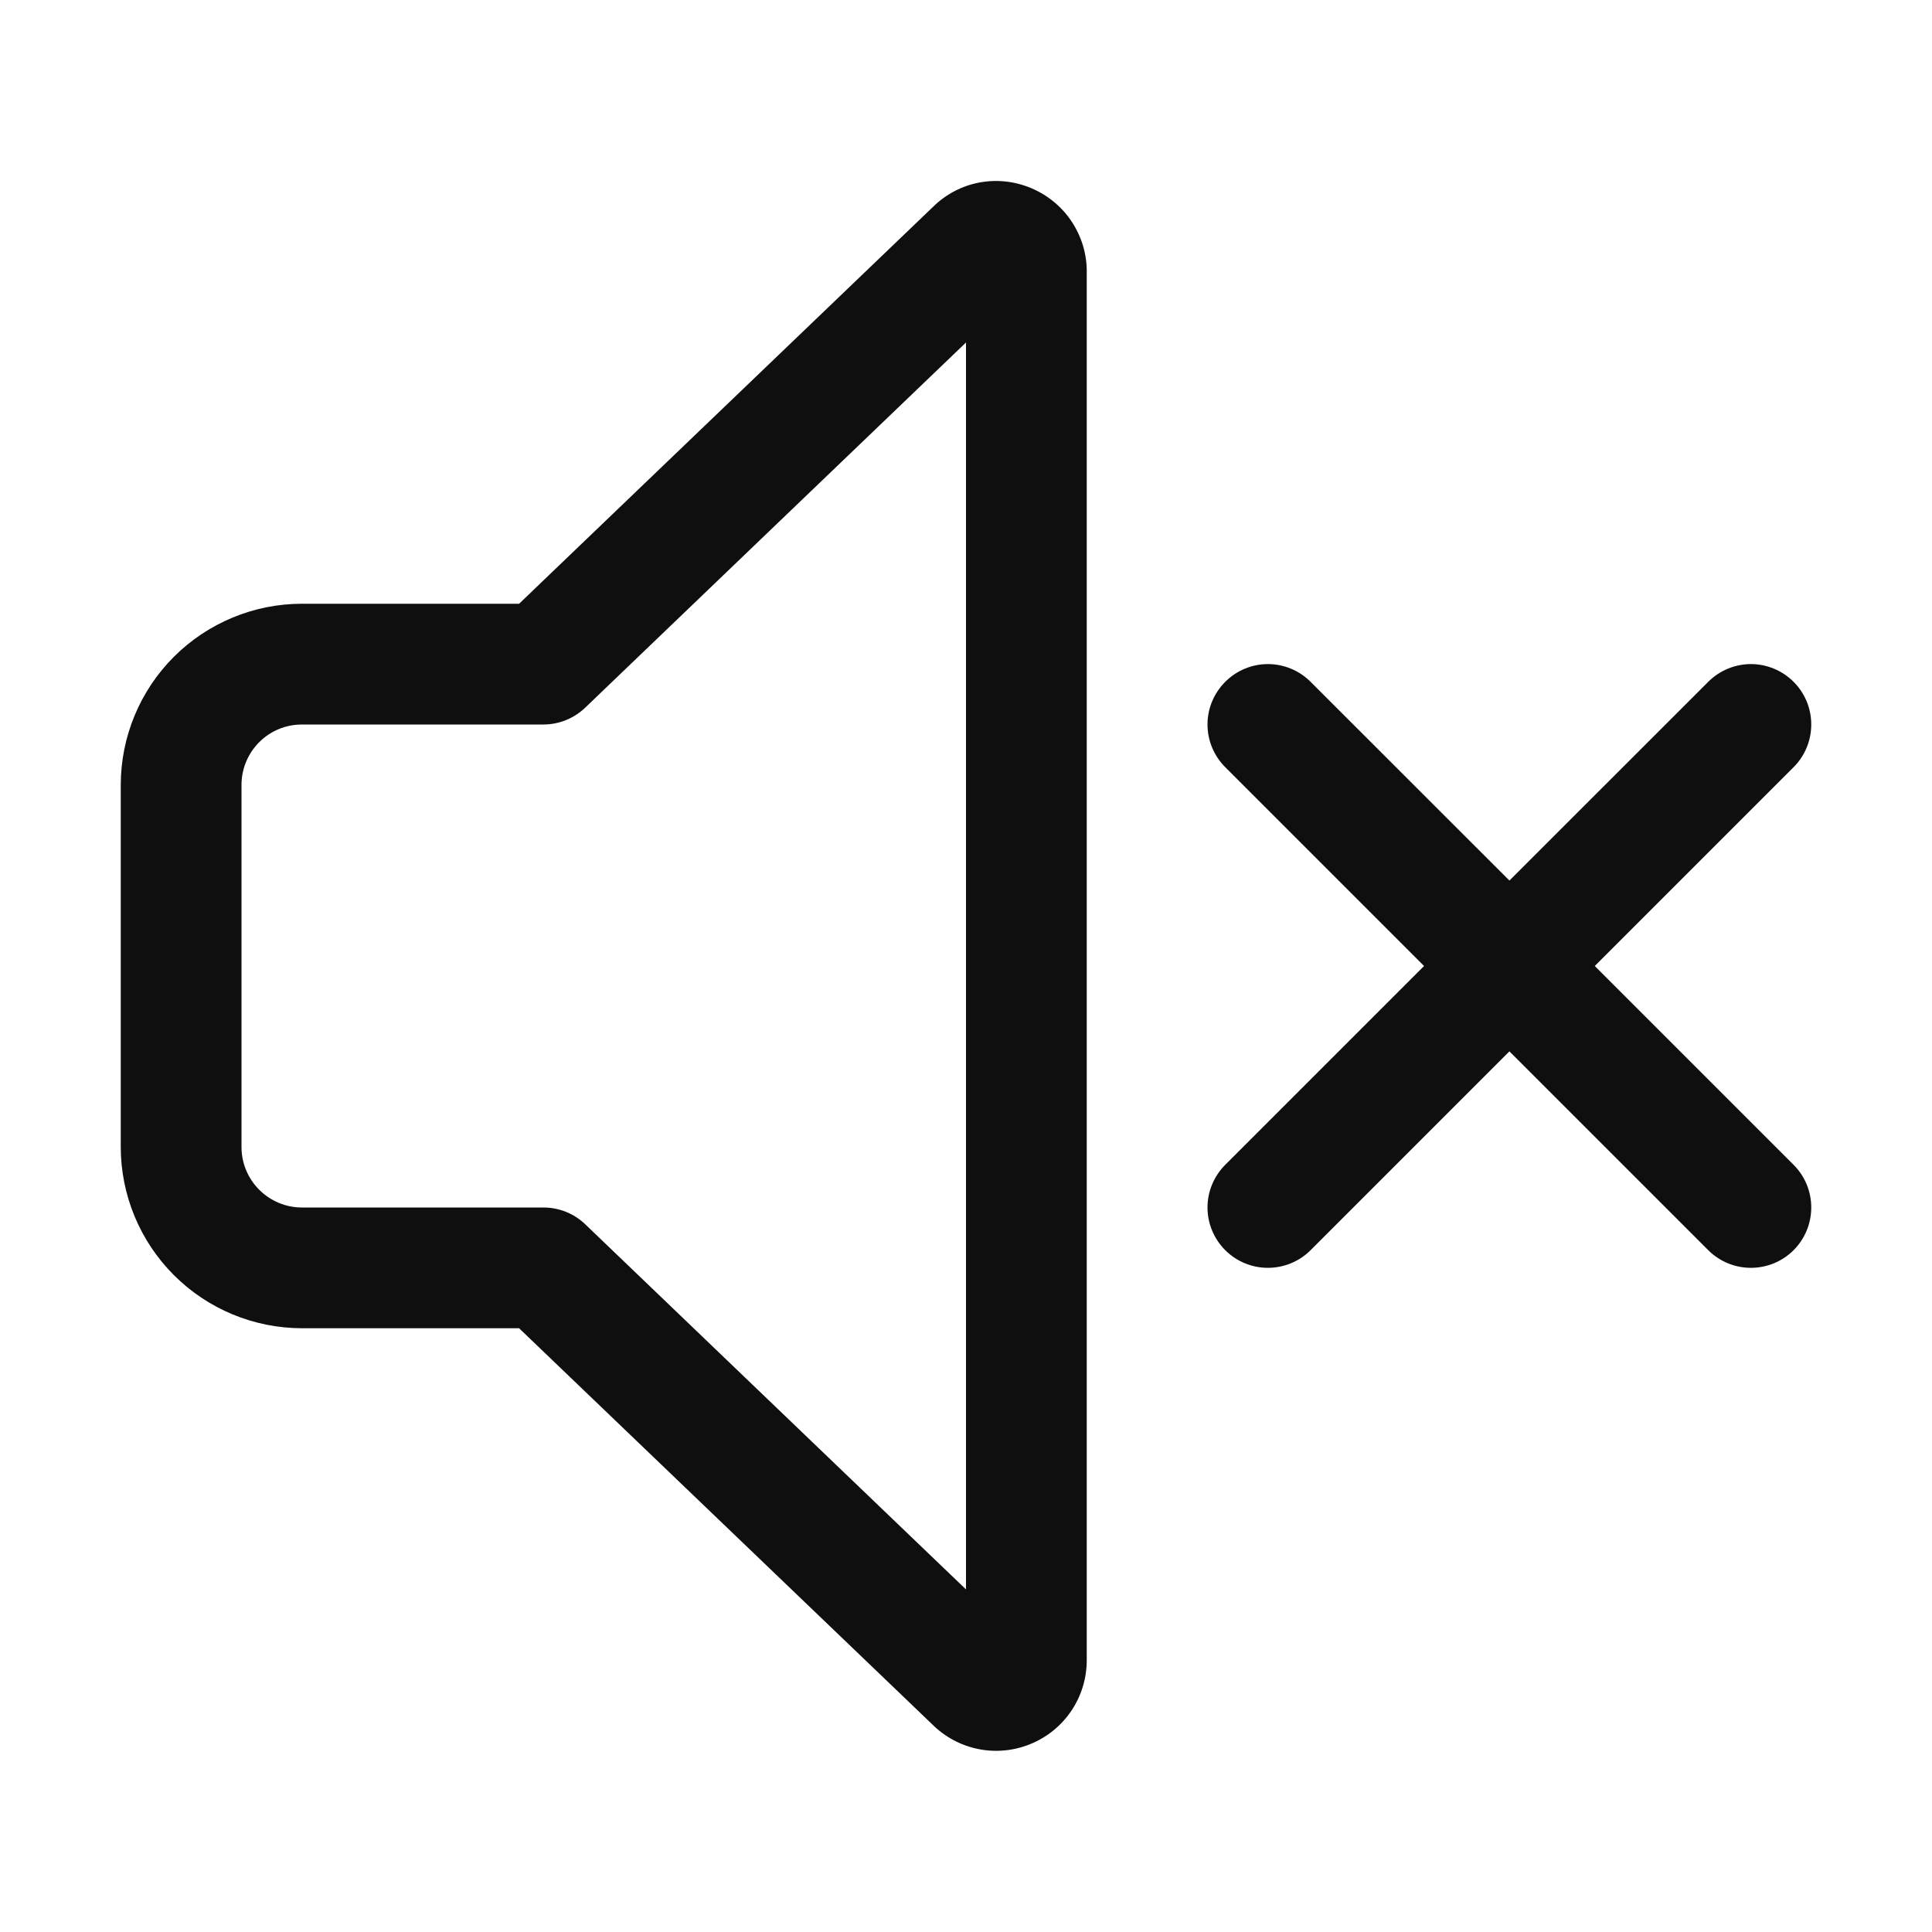
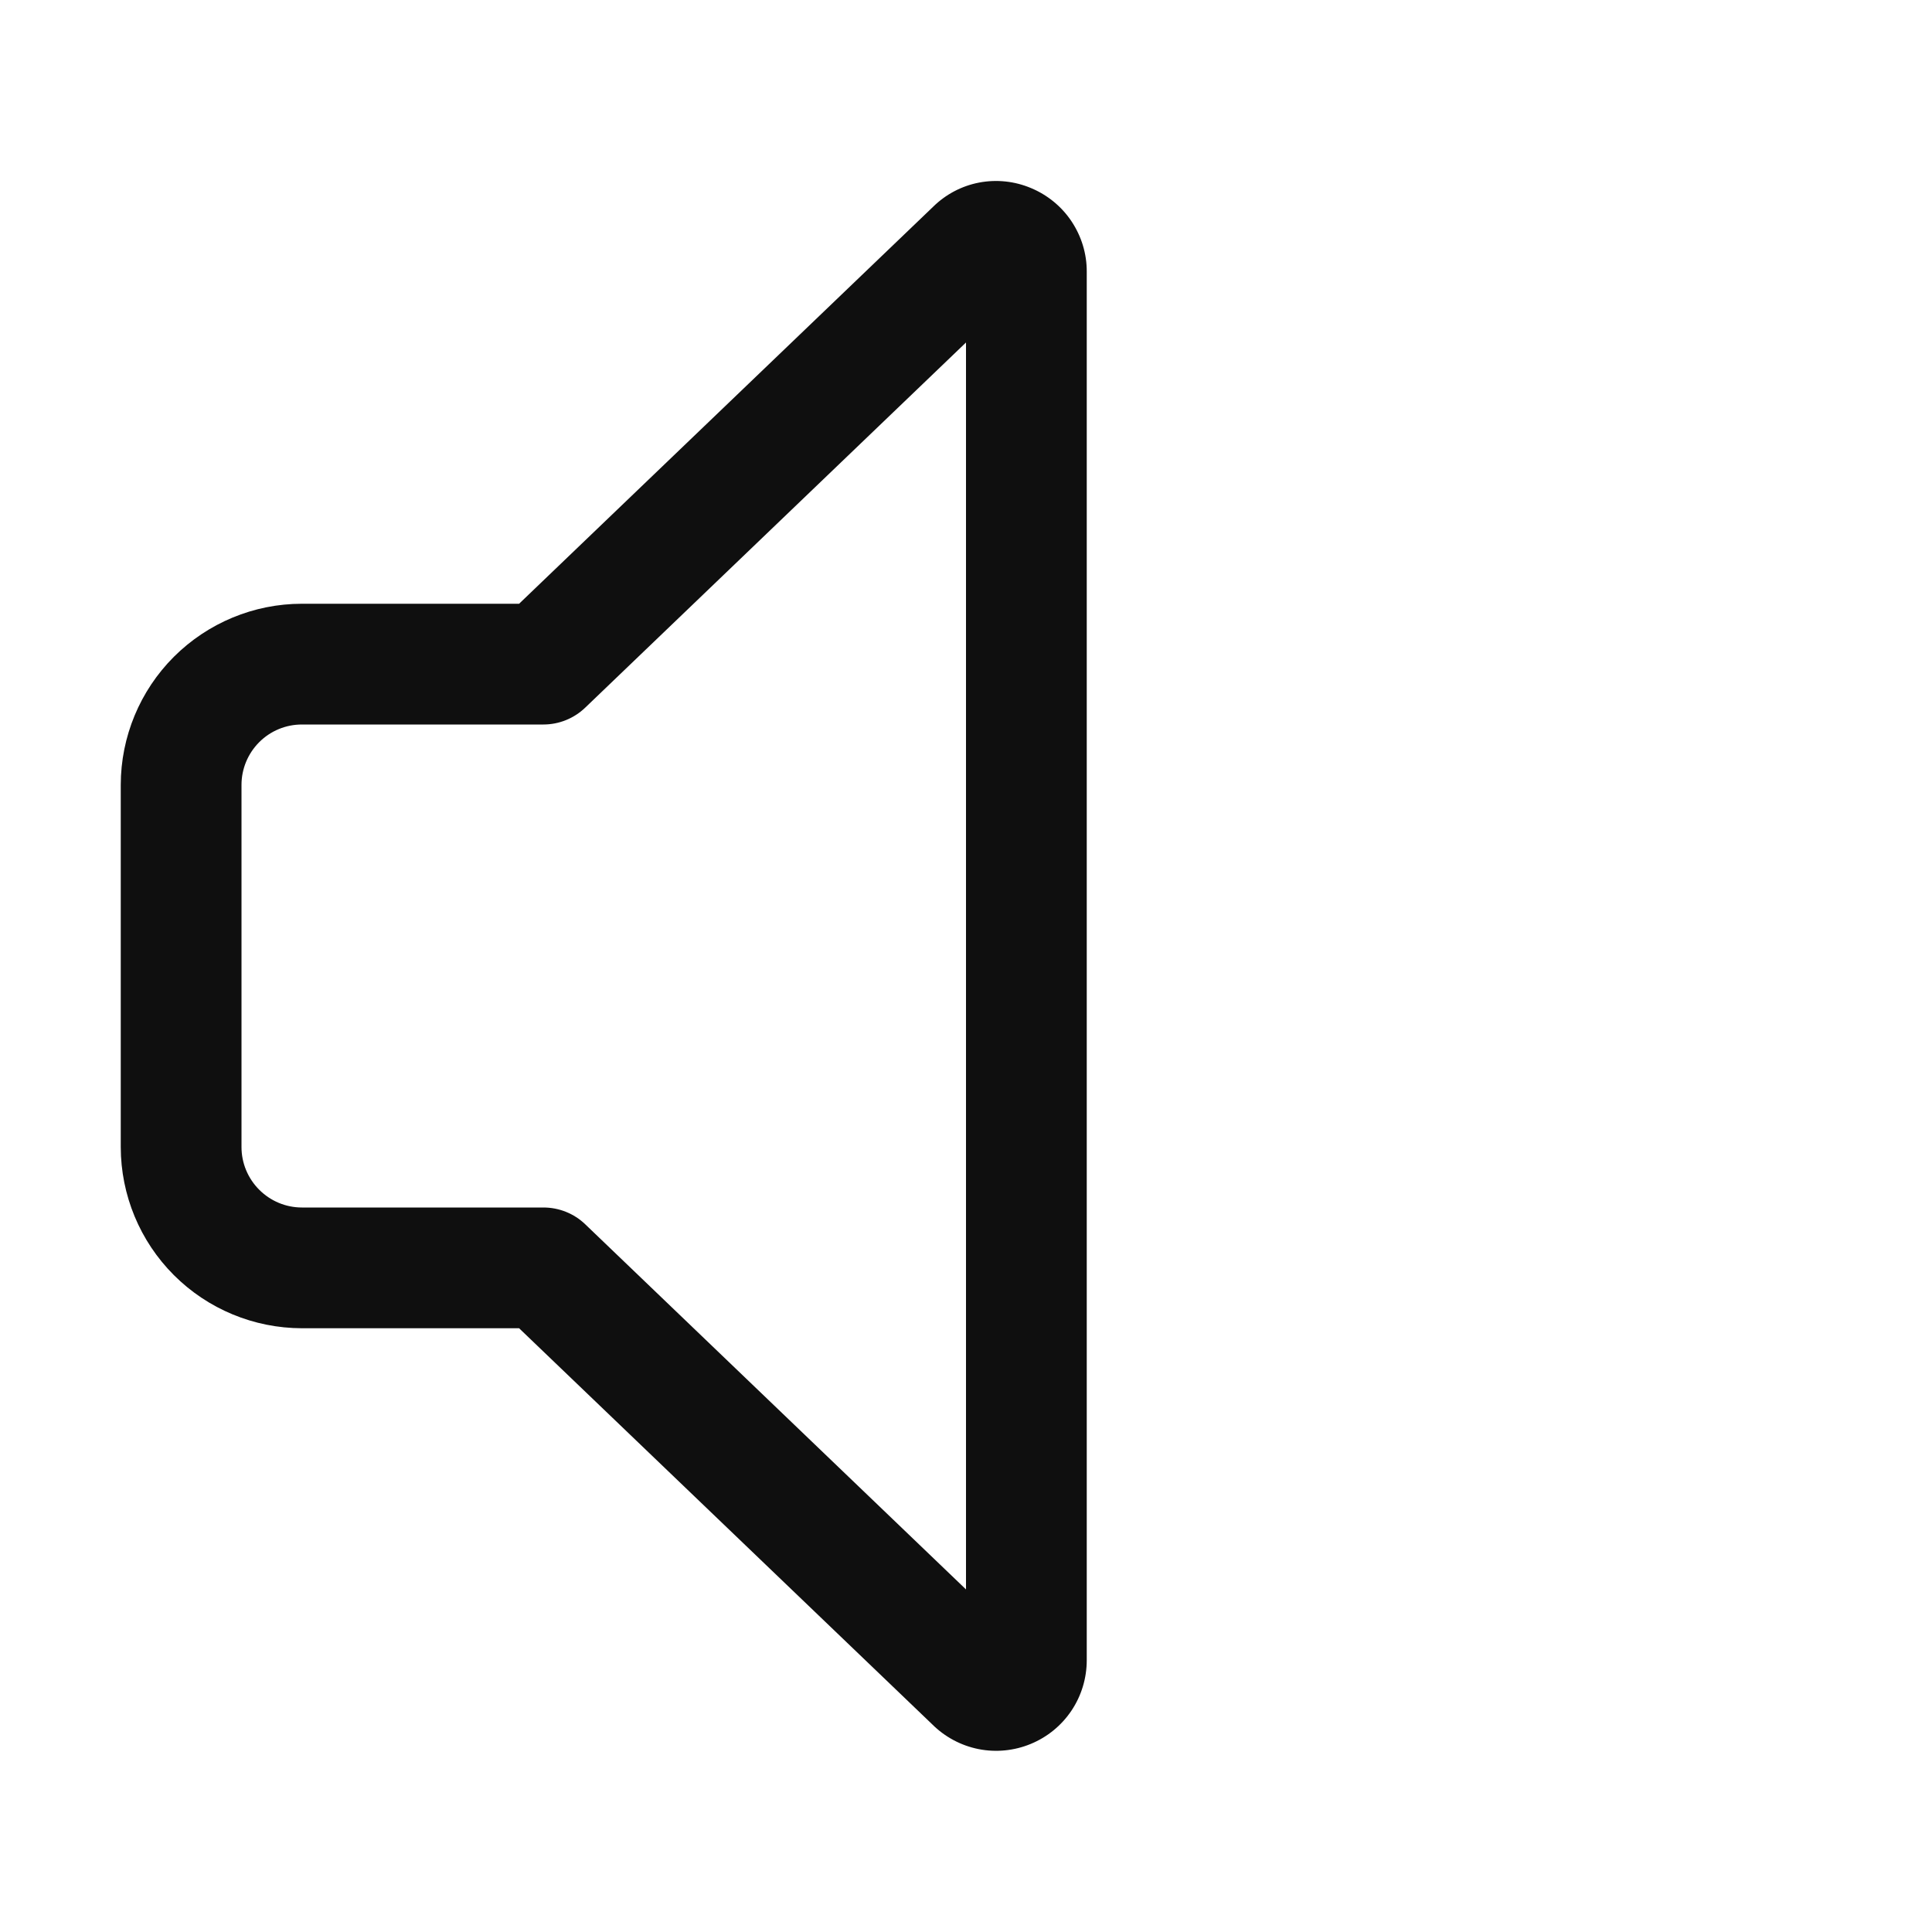
<svg xmlns="http://www.w3.org/2000/svg" width="22" height="22" viewBox="0 0 22 22" fill="none">
-   <path d="M18.16 11L20.424 8.736C20.553 8.607 20.625 8.432 20.625 8.25C20.625 8.067 20.553 7.893 20.424 7.764C20.295 7.635 20.12 7.562 19.938 7.562C19.756 7.562 19.581 7.635 19.452 7.764L17.188 10.027L14.924 7.764C14.795 7.635 14.62 7.562 14.438 7.562C14.255 7.562 14.081 7.635 13.952 7.764C13.823 7.893 13.75 8.067 13.75 8.25C13.75 8.432 13.823 8.607 13.952 8.736L16.216 11L13.952 13.264C13.823 13.393 13.75 13.567 13.75 13.75C13.75 13.932 13.823 14.107 13.952 14.236C14.081 14.365 14.255 14.437 14.438 14.437C14.62 14.437 14.795 14.365 14.924 14.236L17.188 11.972L19.452 14.236C19.581 14.365 19.756 14.437 19.938 14.437C20.12 14.437 20.295 14.365 20.424 14.236C20.553 14.107 20.625 13.932 20.625 13.75C20.625 13.567 20.553 13.393 20.424 13.264L18.16 11Z" fill="#0F0F0F" />
  <path d="M11.739 2.141C11.553 2.063 11.348 2.041 11.149 2.079C10.951 2.117 10.769 2.213 10.625 2.355L5.911 6.875H3.438C2.891 6.875 2.367 7.093 1.98 7.479C1.593 7.866 1.376 8.39 1.375 8.937V13.062C1.376 13.609 1.593 14.133 1.98 14.52C2.367 14.907 2.891 15.124 3.438 15.125H5.911L10.614 19.634C10.758 19.778 10.942 19.877 11.142 19.917C11.342 19.957 11.55 19.936 11.738 19.858C11.927 19.78 12.088 19.648 12.201 19.479C12.315 19.309 12.375 19.109 12.375 18.905V3.094C12.376 2.89 12.315 2.691 12.202 2.521C12.089 2.351 11.927 2.219 11.739 2.141ZM11 18.099L6.664 13.941C6.536 13.818 6.365 13.75 6.188 13.75H3.438C3.255 13.75 3.081 13.677 2.952 13.548C2.823 13.419 2.75 13.245 2.75 13.062V8.937C2.75 8.755 2.823 8.58 2.952 8.451C3.081 8.322 3.255 8.25 3.438 8.25H6.188C6.365 8.25 6.536 8.181 6.664 8.058L11 3.9V18.099Z" fill="#0F0F0F" />
</svg>